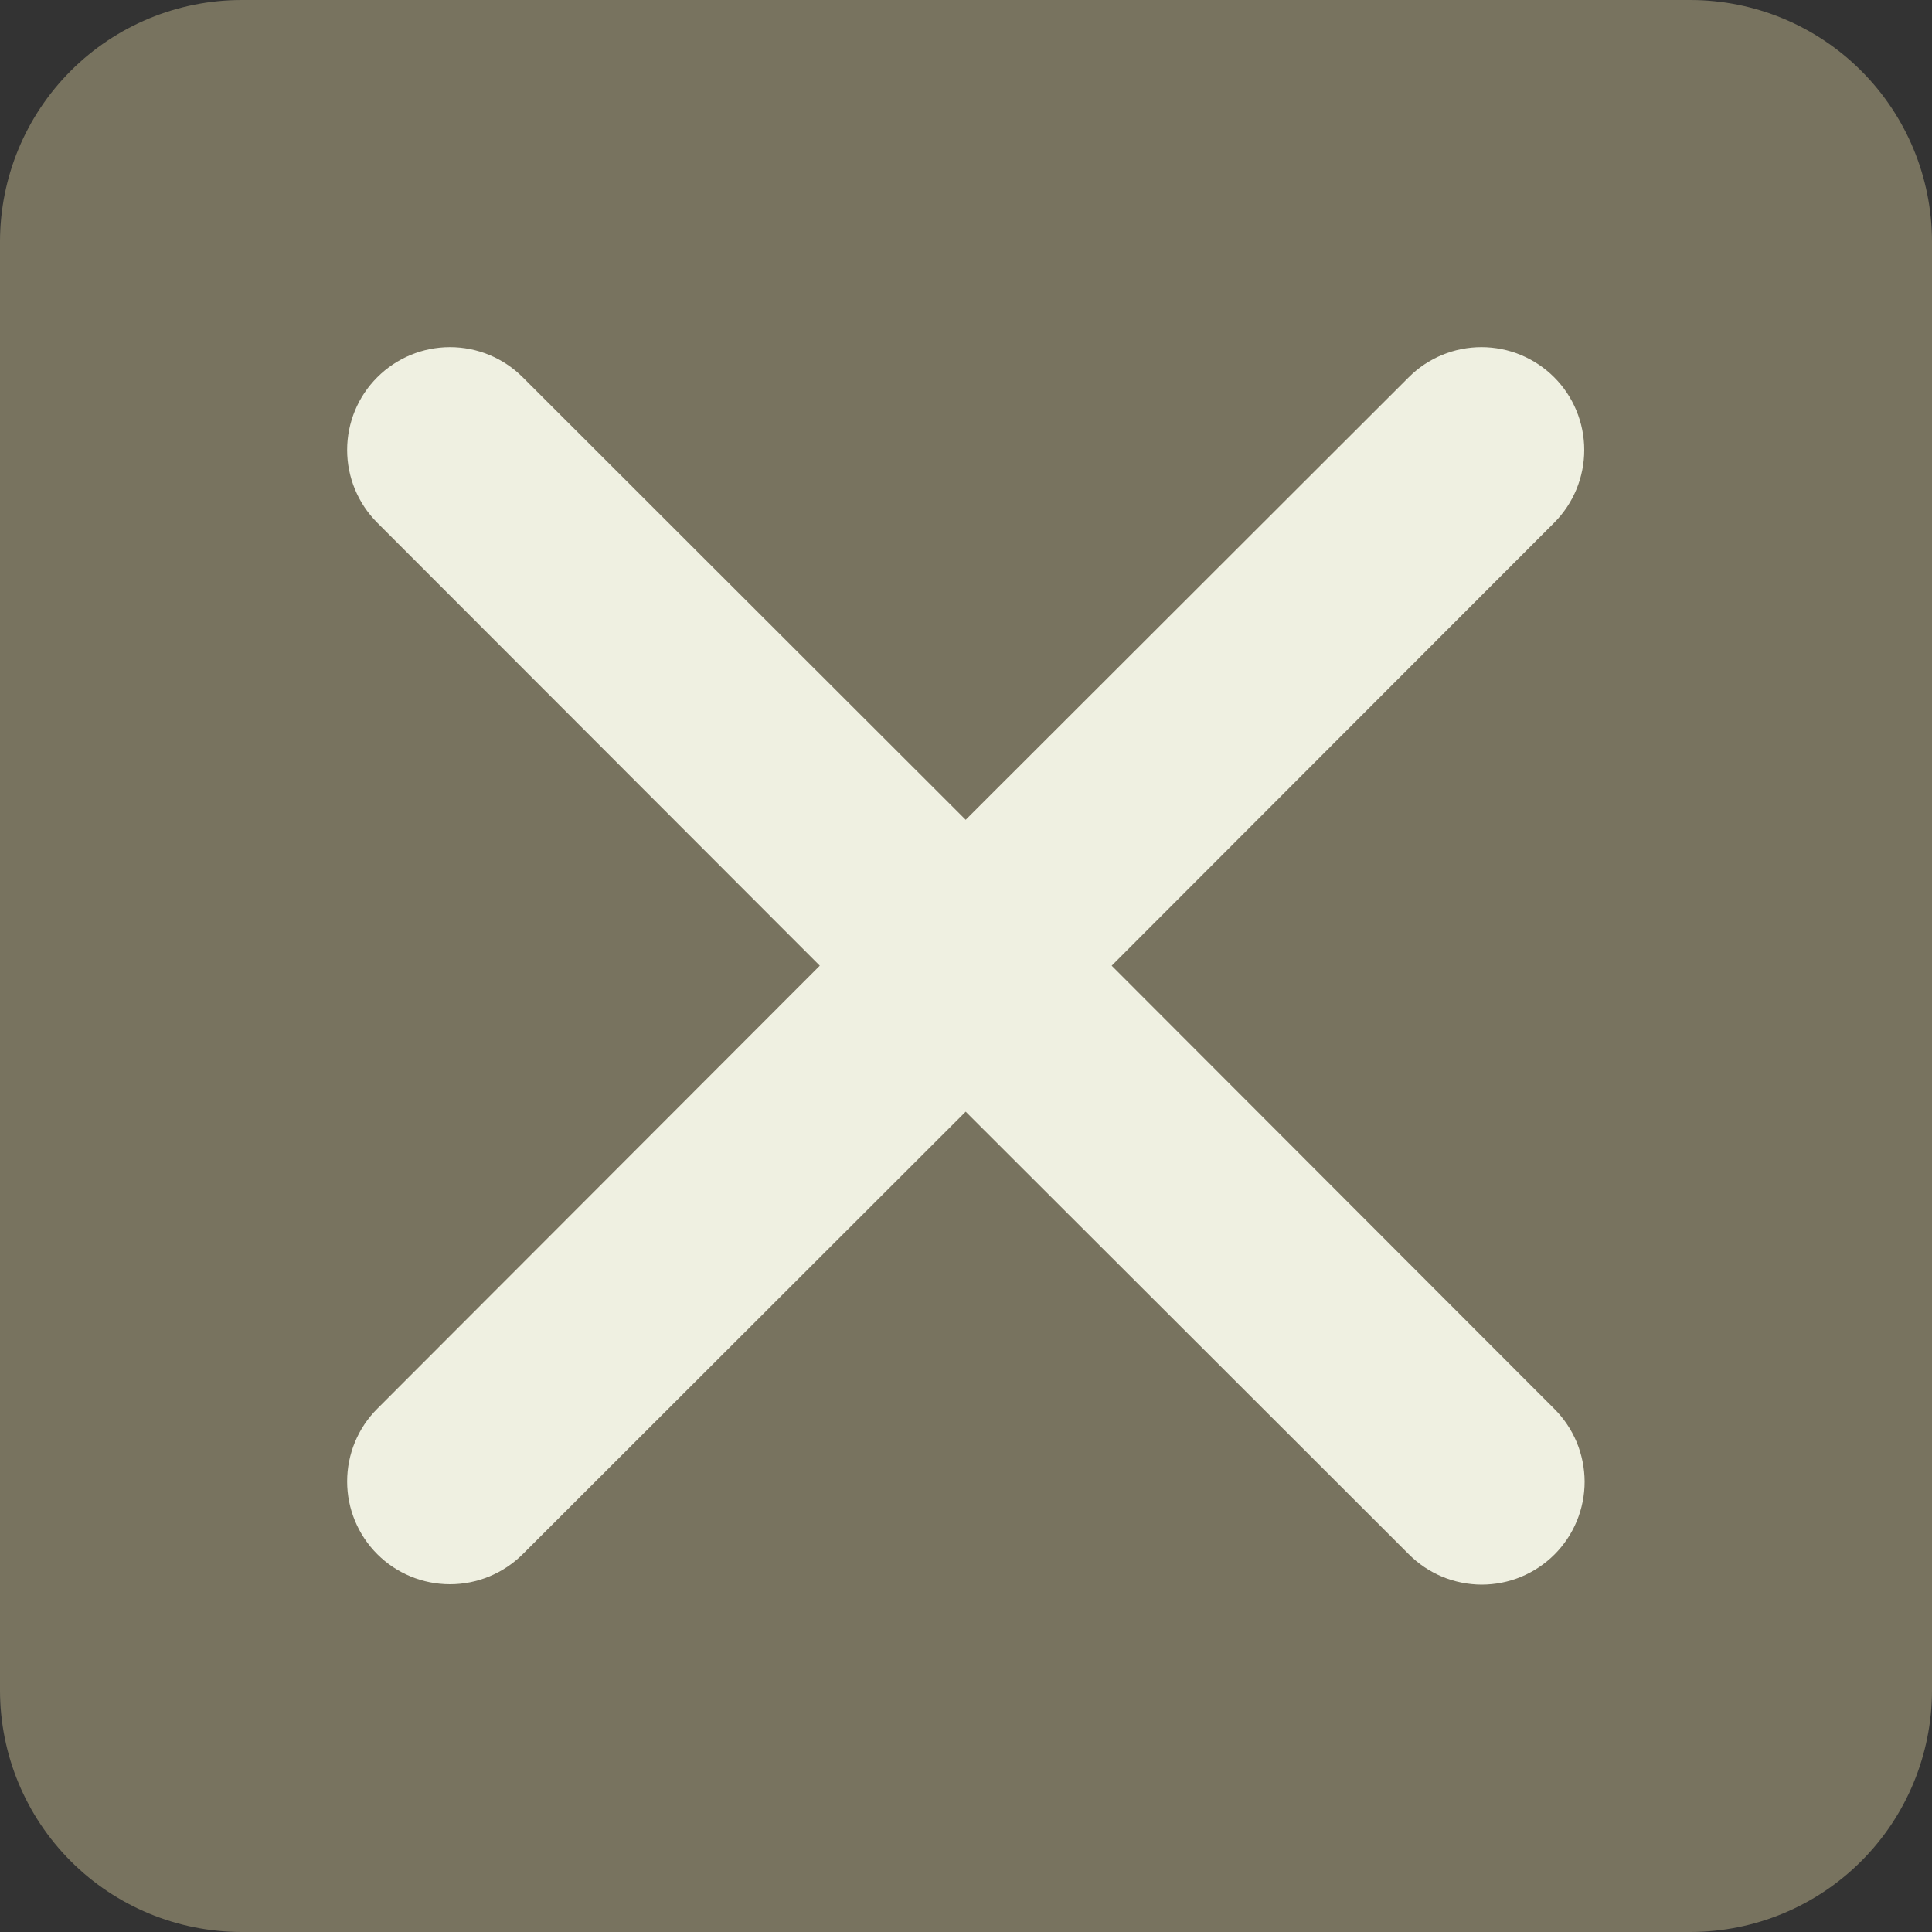
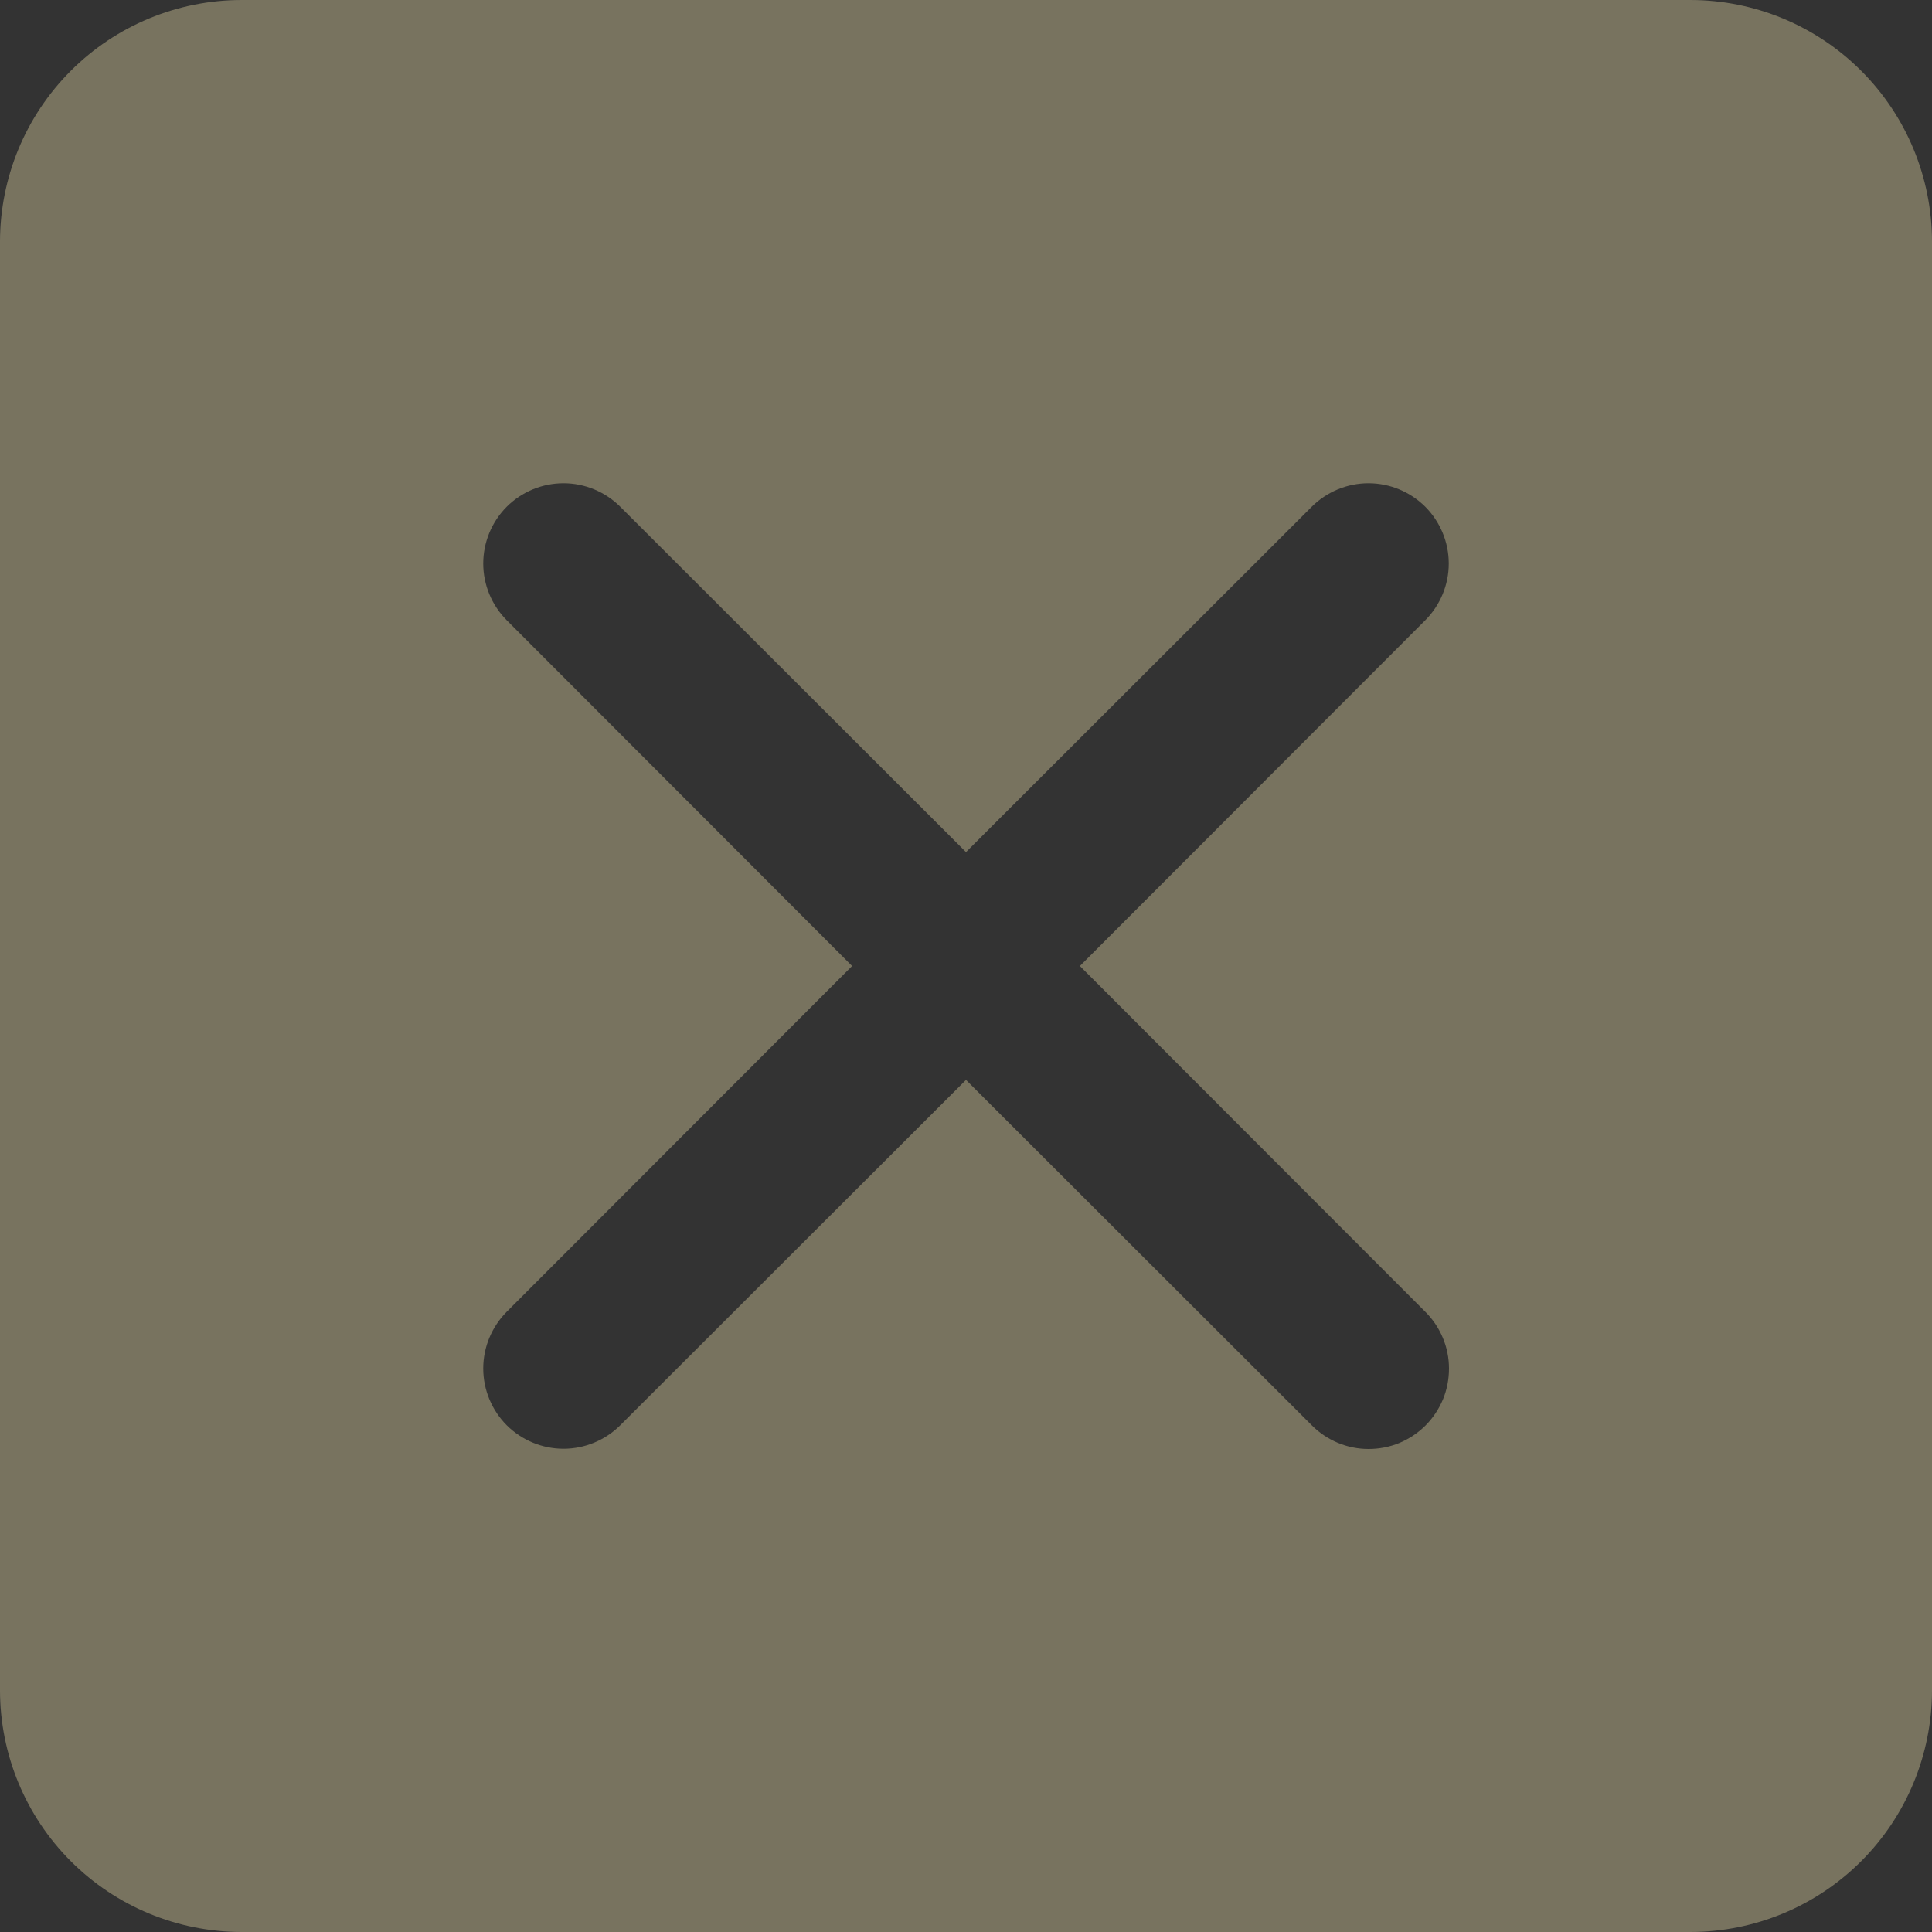
<svg xmlns="http://www.w3.org/2000/svg" width="25" height="25" viewBox="0 0 25 25" fill="none">
  <rect x="0" y="0" width="25" height="25" fill="#333333" stroke="none" />
  <path d="M21.875 0H3.125C2.296 0.001 1.502 0.33 0.916 0.916C0.33 1.502 0.001 2.296 0 3.125V21.875C0.001 22.704 0.33 23.498 0.916 24.084C1.502 24.67 2.296 24.999 3.125 25H21.875C22.704 24.999 23.498 24.67 24.084 24.084C24.67 23.498 24.999 22.704 25 21.875V3.125C24.999 2.296 24.67 1.502 24.084 0.916C23.498 0.33 22.704 0.001 21.875 0V0ZM18.443 16.974C18.54 17.07 18.617 17.185 18.67 17.311C18.723 17.437 18.75 17.573 18.75 17.709C18.75 17.846 18.724 17.982 18.672 18.108C18.619 18.234 18.543 18.349 18.446 18.446C18.349 18.543 18.234 18.619 18.108 18.672C17.982 18.724 17.846 18.75 17.709 18.75C17.573 18.75 17.437 18.723 17.311 18.67C17.185 18.617 17.07 18.54 16.974 18.443L12.5 13.974L8.026 18.443C7.831 18.637 7.567 18.747 7.292 18.747C7.016 18.747 6.752 18.637 6.557 18.443C6.363 18.248 6.253 17.984 6.253 17.708C6.253 17.433 6.363 17.169 6.557 16.974L11.026 12.5L6.557 8.026C6.363 7.831 6.253 7.567 6.253 7.292C6.253 7.016 6.363 6.752 6.557 6.557C6.752 6.363 7.016 6.253 7.292 6.253C7.567 6.253 7.831 6.363 8.026 6.557L12.5 11.026L16.974 6.557C17.169 6.363 17.433 6.253 17.708 6.253C17.984 6.253 18.248 6.363 18.443 6.557C18.637 6.752 18.747 7.016 18.747 7.292C18.747 7.567 18.637 7.831 18.443 8.026L13.974 12.5L18.443 16.974Z" fill="#78735F" />
-   <path d="M20.111 18.229C20.235 18.352 20.334 18.499 20.402 18.661C20.469 18.822 20.504 18.996 20.505 19.171C20.505 19.346 20.471 19.52 20.404 19.682C20.337 19.844 20.239 19.991 20.115 20.115C19.991 20.239 19.844 20.337 19.682 20.404C19.52 20.471 19.346 20.505 19.171 20.505C18.996 20.504 18.822 20.469 18.661 20.402C18.499 20.334 18.352 20.235 18.229 20.111L12.496 14.385L6.764 20.111C6.514 20.36 6.176 20.5 5.823 20.5C5.47 20.5 5.131 20.36 4.882 20.111C4.632 19.861 4.492 19.523 4.492 19.17C4.492 18.817 4.632 18.478 4.882 18.229L10.608 12.496L4.882 6.764C4.632 6.514 4.492 6.176 4.492 5.823C4.492 5.47 4.632 5.131 4.882 4.882C5.131 4.632 5.47 4.492 5.823 4.492C6.176 4.492 6.514 4.632 6.764 4.882L12.496 10.608L18.229 4.882C18.478 4.632 18.817 4.492 19.17 4.492C19.523 4.492 19.861 4.632 20.111 4.882C20.36 5.131 20.5 5.47 20.5 5.823C20.5 6.176 20.36 6.514 20.111 6.764L14.385 12.496L20.111 18.229Z" fill="#EFF0E1" />
</svg>